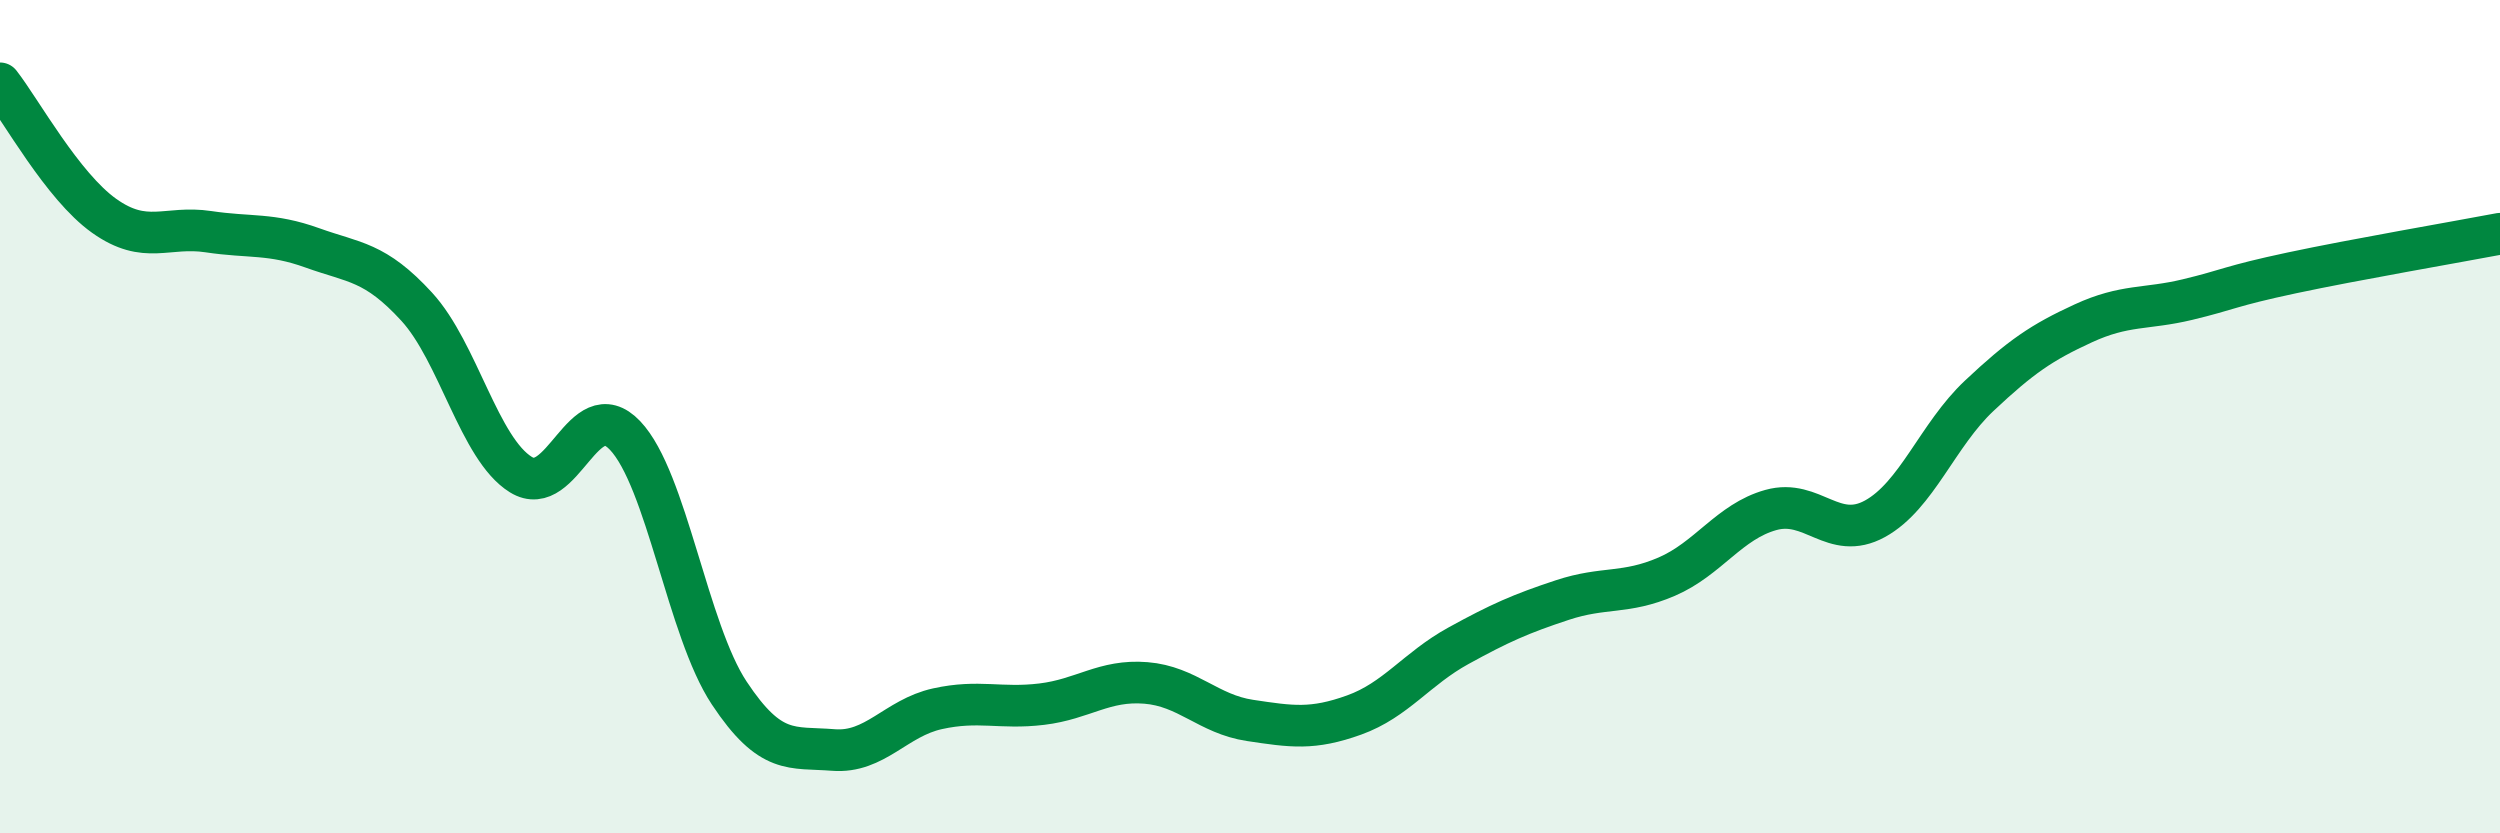
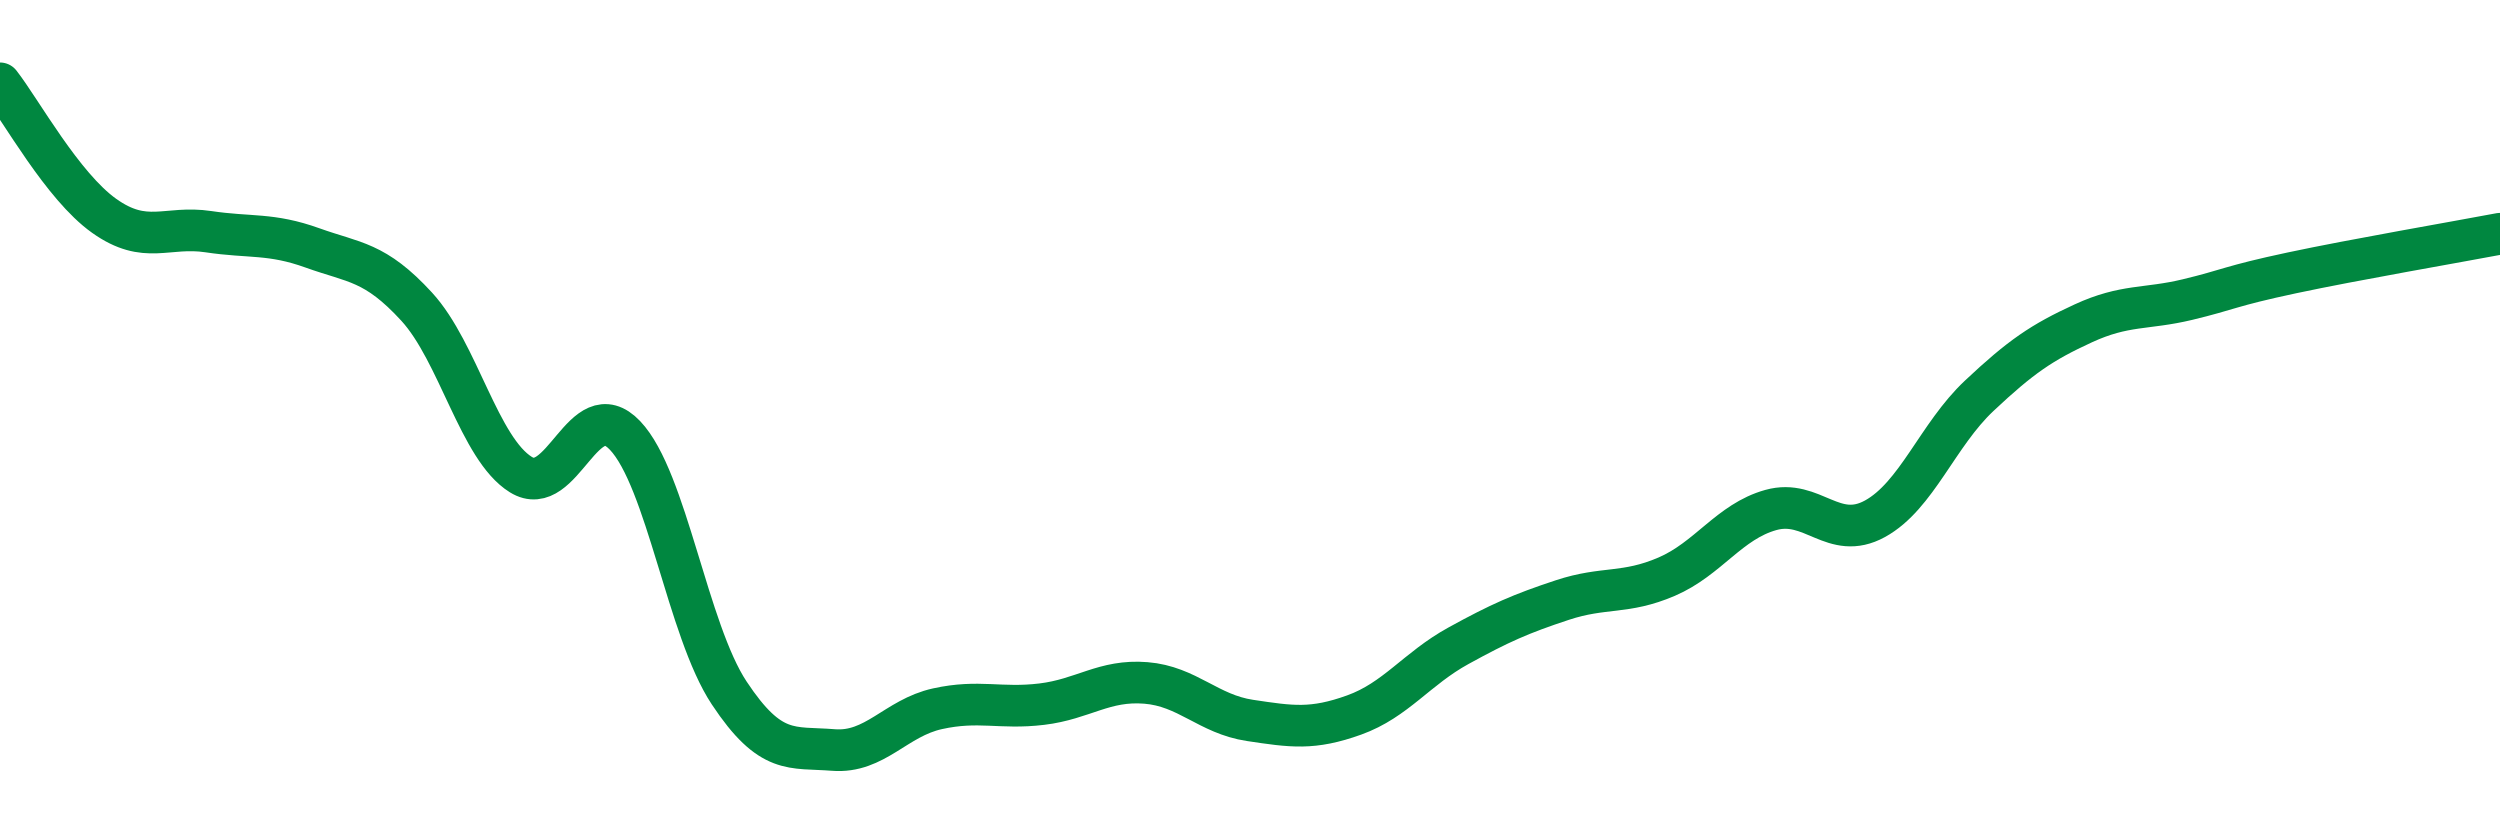
<svg xmlns="http://www.w3.org/2000/svg" width="60" height="20" viewBox="0 0 60 20">
-   <path d="M 0,2 C 0.5,2.64 1.5,4.47 2.5,5.18 C 3.5,5.89 4,5.41 5,5.56 C 6,5.71 6.5,5.59 7.5,5.95 C 8.5,6.31 9,6.27 10,7.36 C 11,8.45 11.5,10.77 12.5,11.39 C 13.5,12.01 14,9.4 15,10.45 C 16,11.5 16.5,15.12 17.5,16.63 C 18.5,18.14 19,17.92 20,18 C 21,18.08 21.5,17.23 22.5,17.01 C 23.5,16.79 24,17.02 25,16.9 C 26,16.78 26.5,16.31 27.5,16.39 C 28.5,16.47 29,17.14 30,17.29 C 31,17.44 31.5,17.52 32.5,17.16 C 33.5,16.8 34,16.05 35,15.5 C 36,14.95 36.5,14.73 37.5,14.4 C 38.5,14.07 39,14.27 40,13.84 C 41,13.41 41.5,12.52 42.5,12.24 C 43.5,11.96 44,13 45,12.45 C 46,11.9 46.5,10.44 47.5,9.5 C 48.5,8.56 49,8.22 50,7.76 C 51,7.3 51.5,7.43 52.5,7.19 C 53.5,6.95 53.5,6.87 55,6.55 C 56.5,6.23 59,5.8 60,5.61L60 20L0 20Z" fill="#008740" opacity="0.1" stroke-linecap="round" stroke-linejoin="round" />
  <path d="M 0,2 C 0.5,2.64 1.5,4.47 2.5,5.18 C 3.5,5.89 4,5.41 5,5.56 C 6,5.71 6.5,5.59 7.5,5.95 C 8.5,6.31 9,6.27 10,7.36 C 11,8.45 11.5,10.77 12.5,11.39 C 13.5,12.01 14,9.4 15,10.45 C 16,11.5 16.5,15.12 17.5,16.63 C 18.5,18.14 19,17.92 20,18 C 21,18.08 21.5,17.23 22.5,17.01 C 23.5,16.79 24,17.02 25,16.9 C 26,16.78 26.5,16.31 27.5,16.39 C 28.5,16.47 29,17.14 30,17.29 C 31,17.44 31.5,17.52 32.5,17.16 C 33.5,16.8 34,16.05 35,15.5 C 36,14.95 36.5,14.73 37.5,14.4 C 38.5,14.07 39,14.27 40,13.84 C 41,13.41 41.5,12.52 42.5,12.24 C 43.5,11.96 44,13 45,12.45 C 46,11.9 46.5,10.44 47.5,9.5 C 48.5,8.56 49,8.22 50,7.76 C 51,7.3 51.5,7.43 52.5,7.19 C 53.5,6.95 53.5,6.87 55,6.55 C 56.5,6.23 59,5.8 60,5.61" stroke="#008740" stroke-width="1" fill="none" stroke-linecap="round" stroke-linejoin="round" />
</svg>